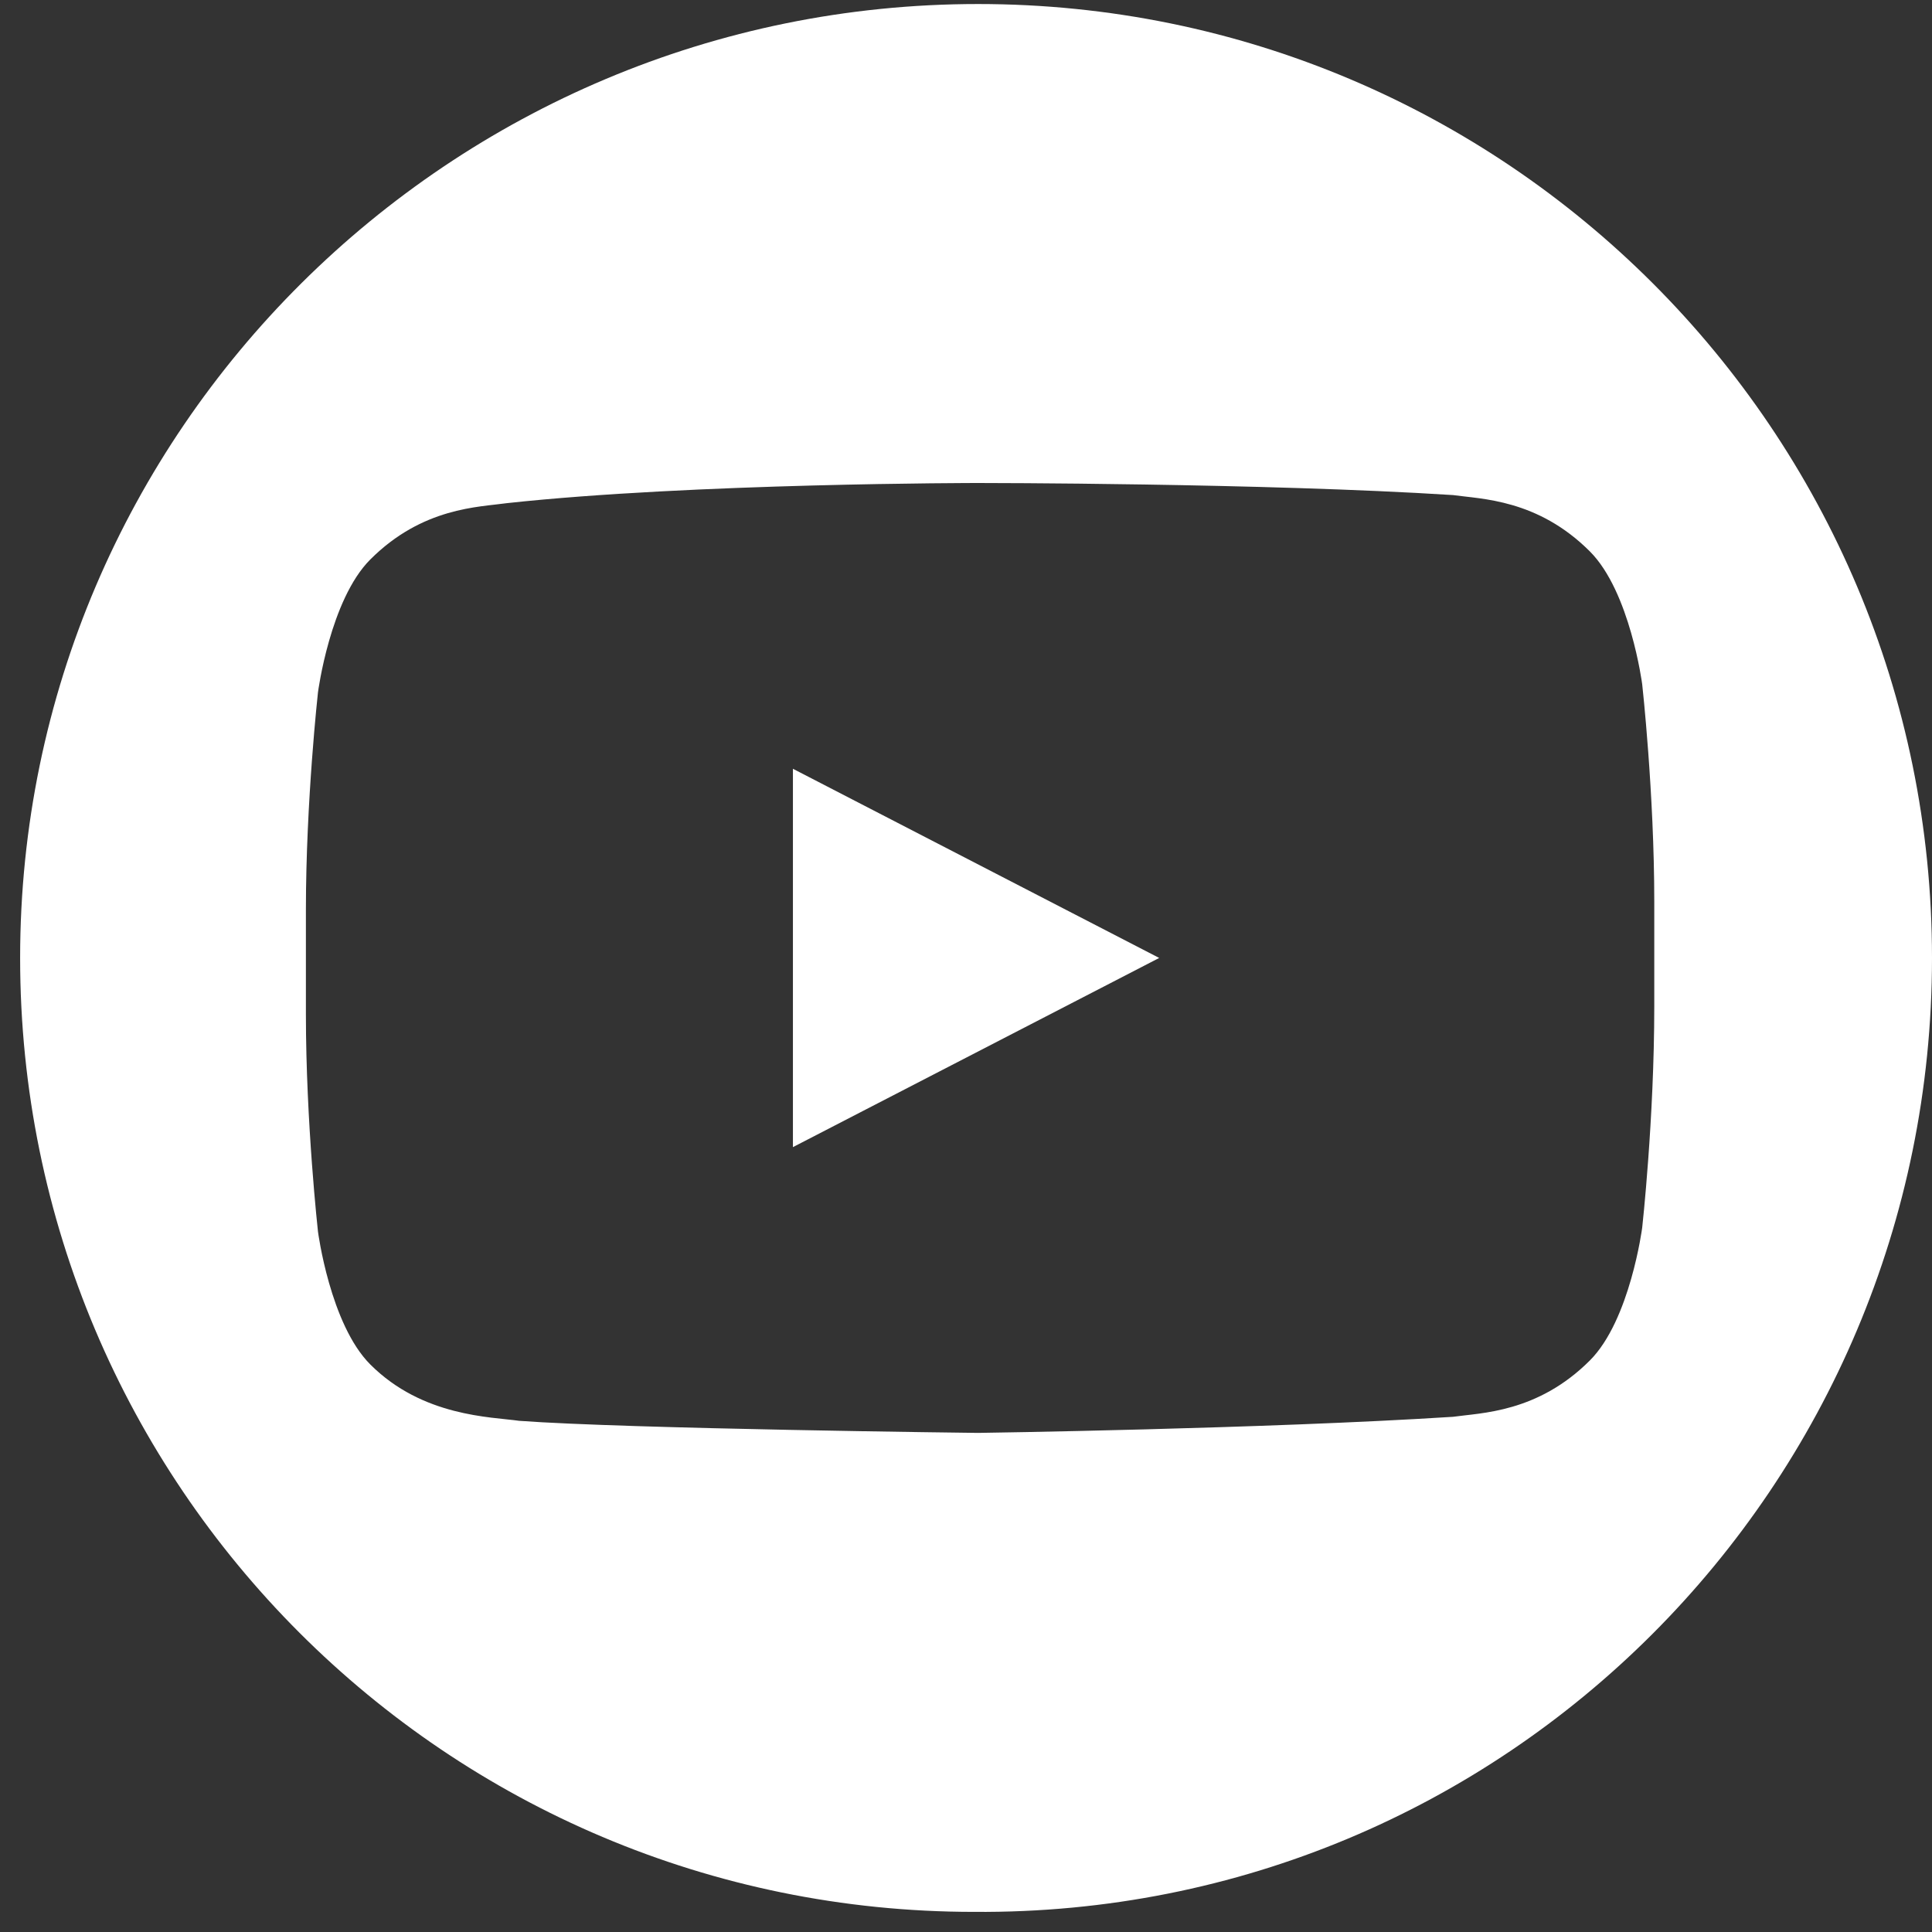
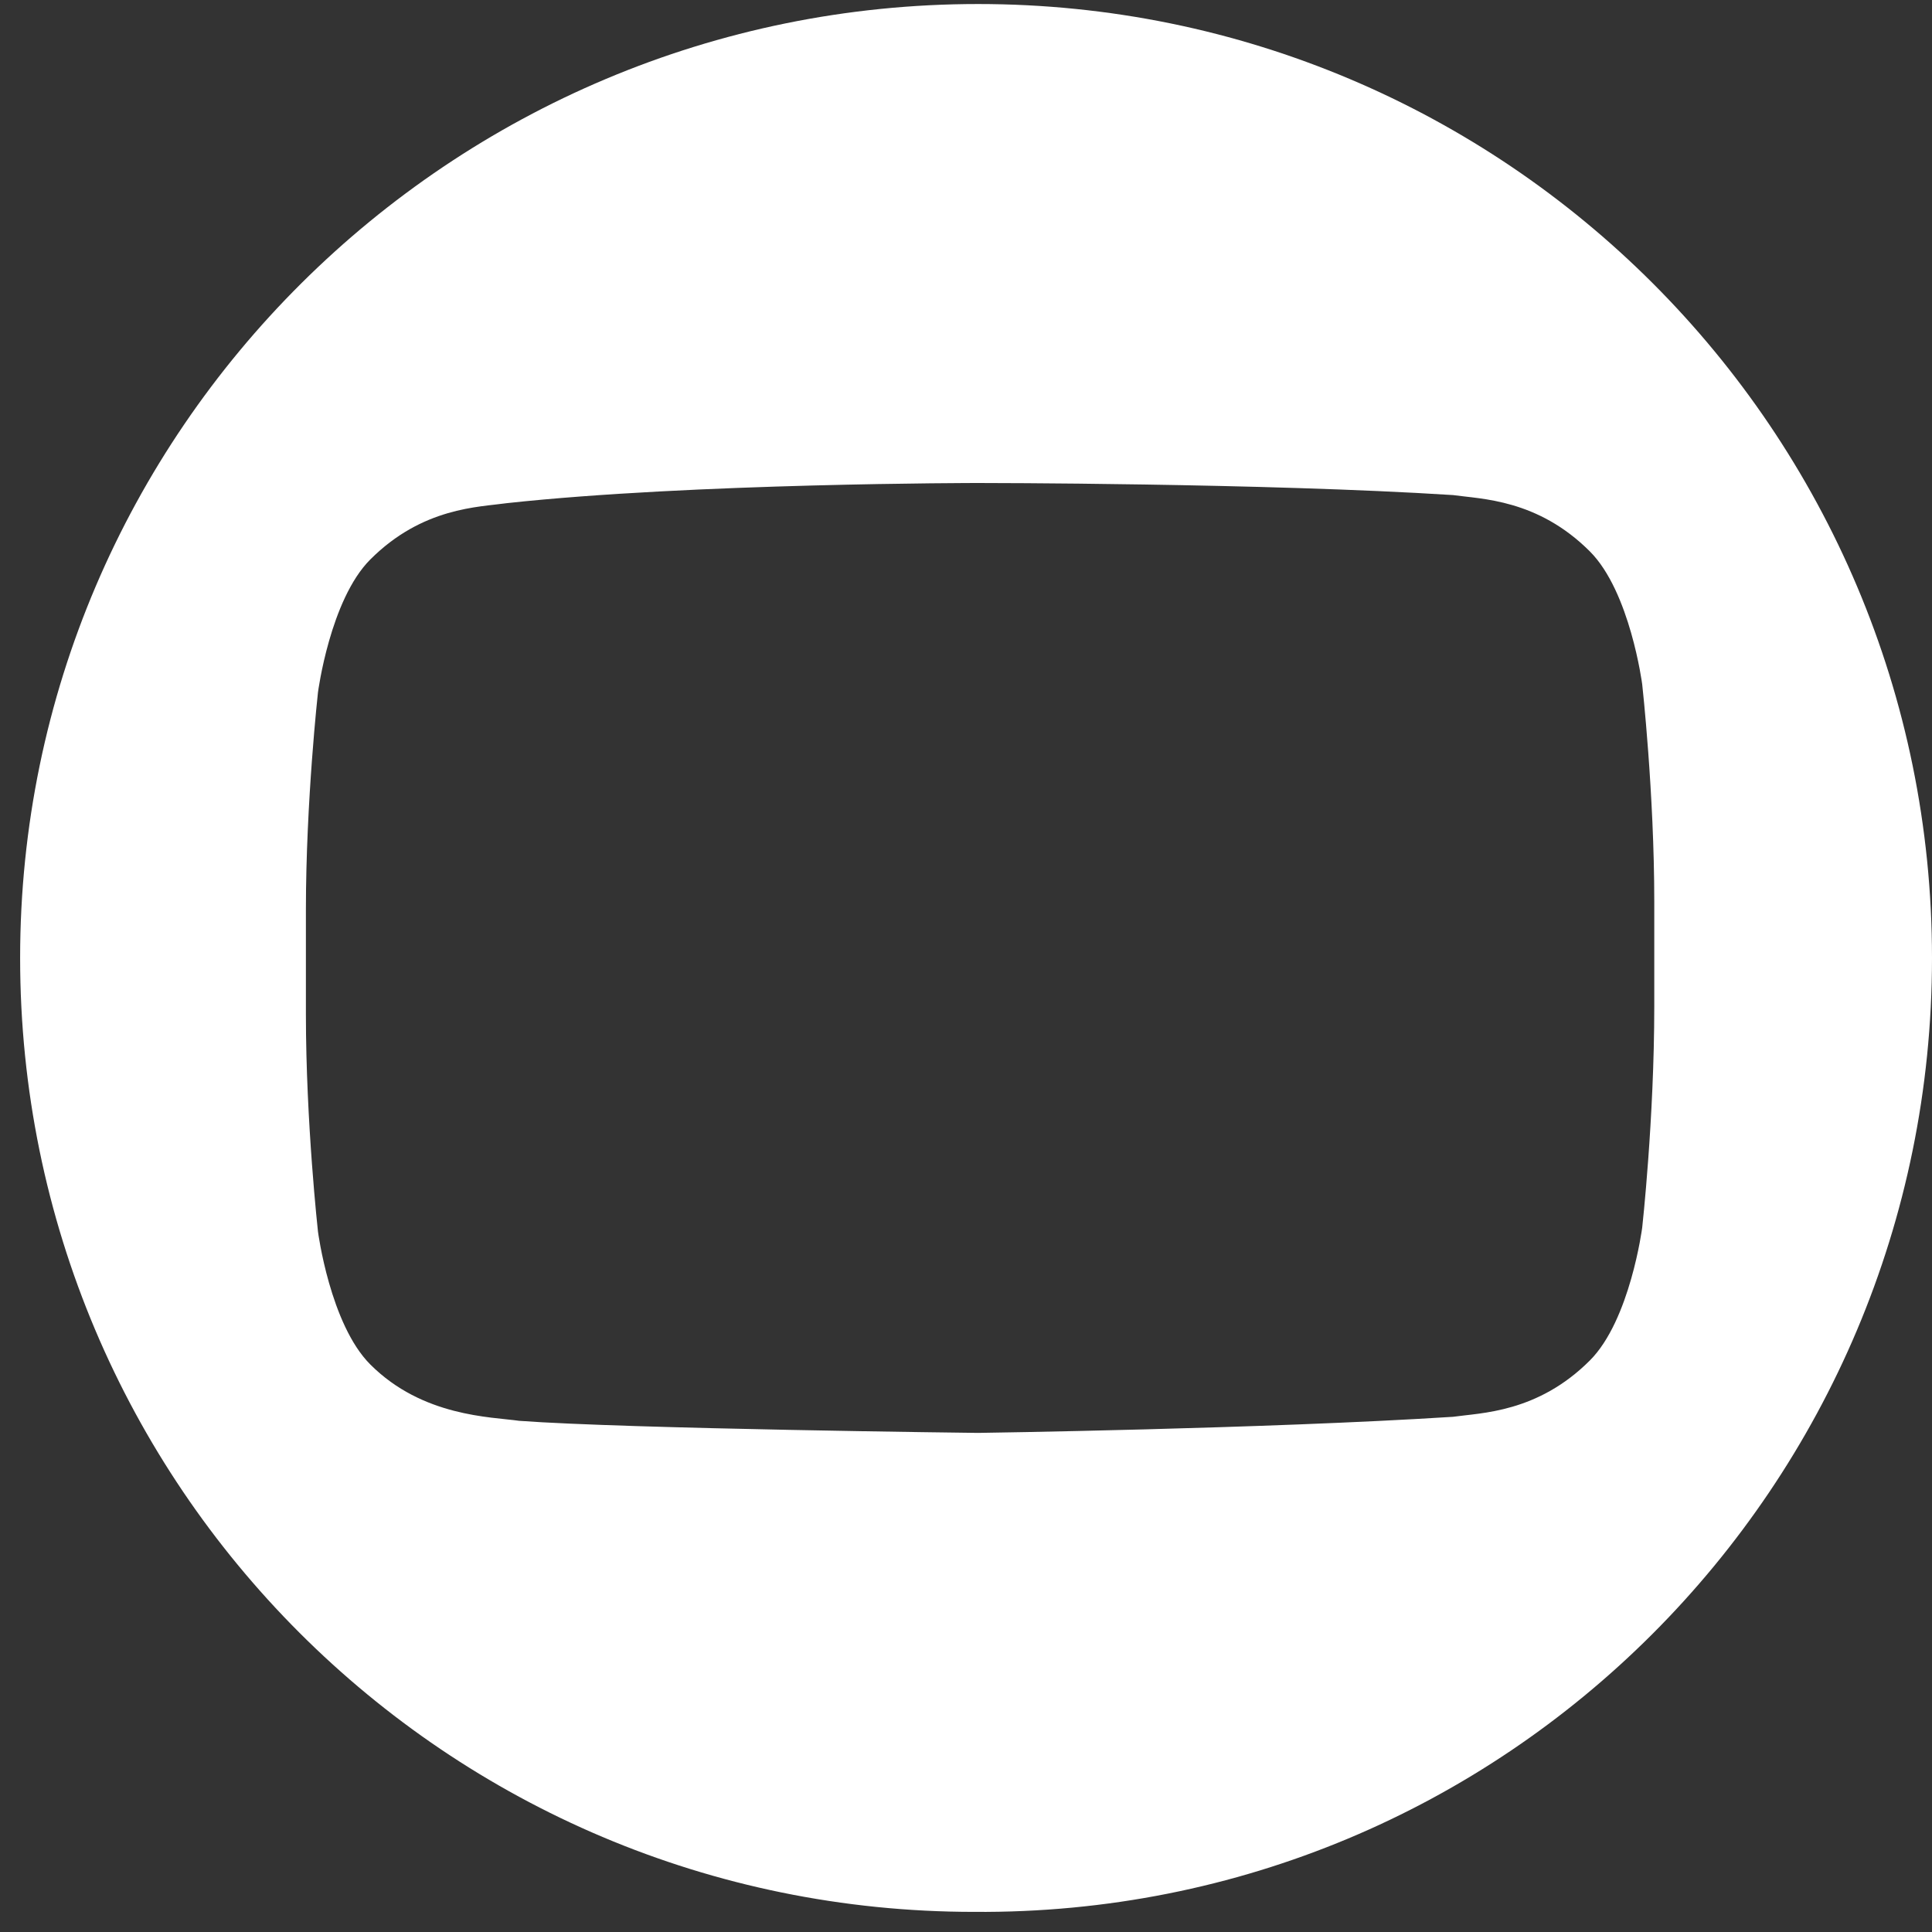
<svg xmlns="http://www.w3.org/2000/svg" version="1.1" id="Isolation_Mode" x="0px" y="0px" viewBox="0 0 48 48" style="enable-background:new 0 0 48 48;" xml:space="preserve">
  <rect x="0" y="0" width="48" height="48" fill="#333333" stroke="none" />
  <style type="text/css">
	.st0{fill:#FFFFFF;}
</style>
-   <polygon class="st0" points="19.7,28.5 28.8,23.8 19.7,19.1 " />
  <path class="st0" d="M24.3,0.1C11.2,0.1,0.5,10.7,0.5,23.8s10.6,23.7,23.7,23.7C37.4,47.6,48,36.9,48,23.8S37.4,0.1,24.3,0.1   M40.8,30.5c0,0-0.3,2.3-1.3,3.3c-1.3,1.3-2.7,1.3-3.4,1.4c-4.7,0.3-11.8,0.4-11.8,0.4s-8.7-0.1-11.4-0.3c-0.7-0.1-2.4-0.1-3.7-1.4  c-1-1-1.3-3.3-1.3-3.3s-0.3-2.7-0.3-5.4v-2.6c0-2.7,0.3-5.4,0.3-5.4s0.3-2.3,1.3-3.3c1.3-1.3,2.7-1.3,3.4-1.4  C17.2,12,24.3,12,24.3,12h0c0,0,7.1,0,11.8,0.3c0.7,0.1,2.1,0.1,3.4,1.4c1,1,1.3,3.3,1.3,3.3s0.3,2.7,0.3,5.4v2.6  C41.1,27.8,40.8,30.5,40.8,30.5" />
</svg>